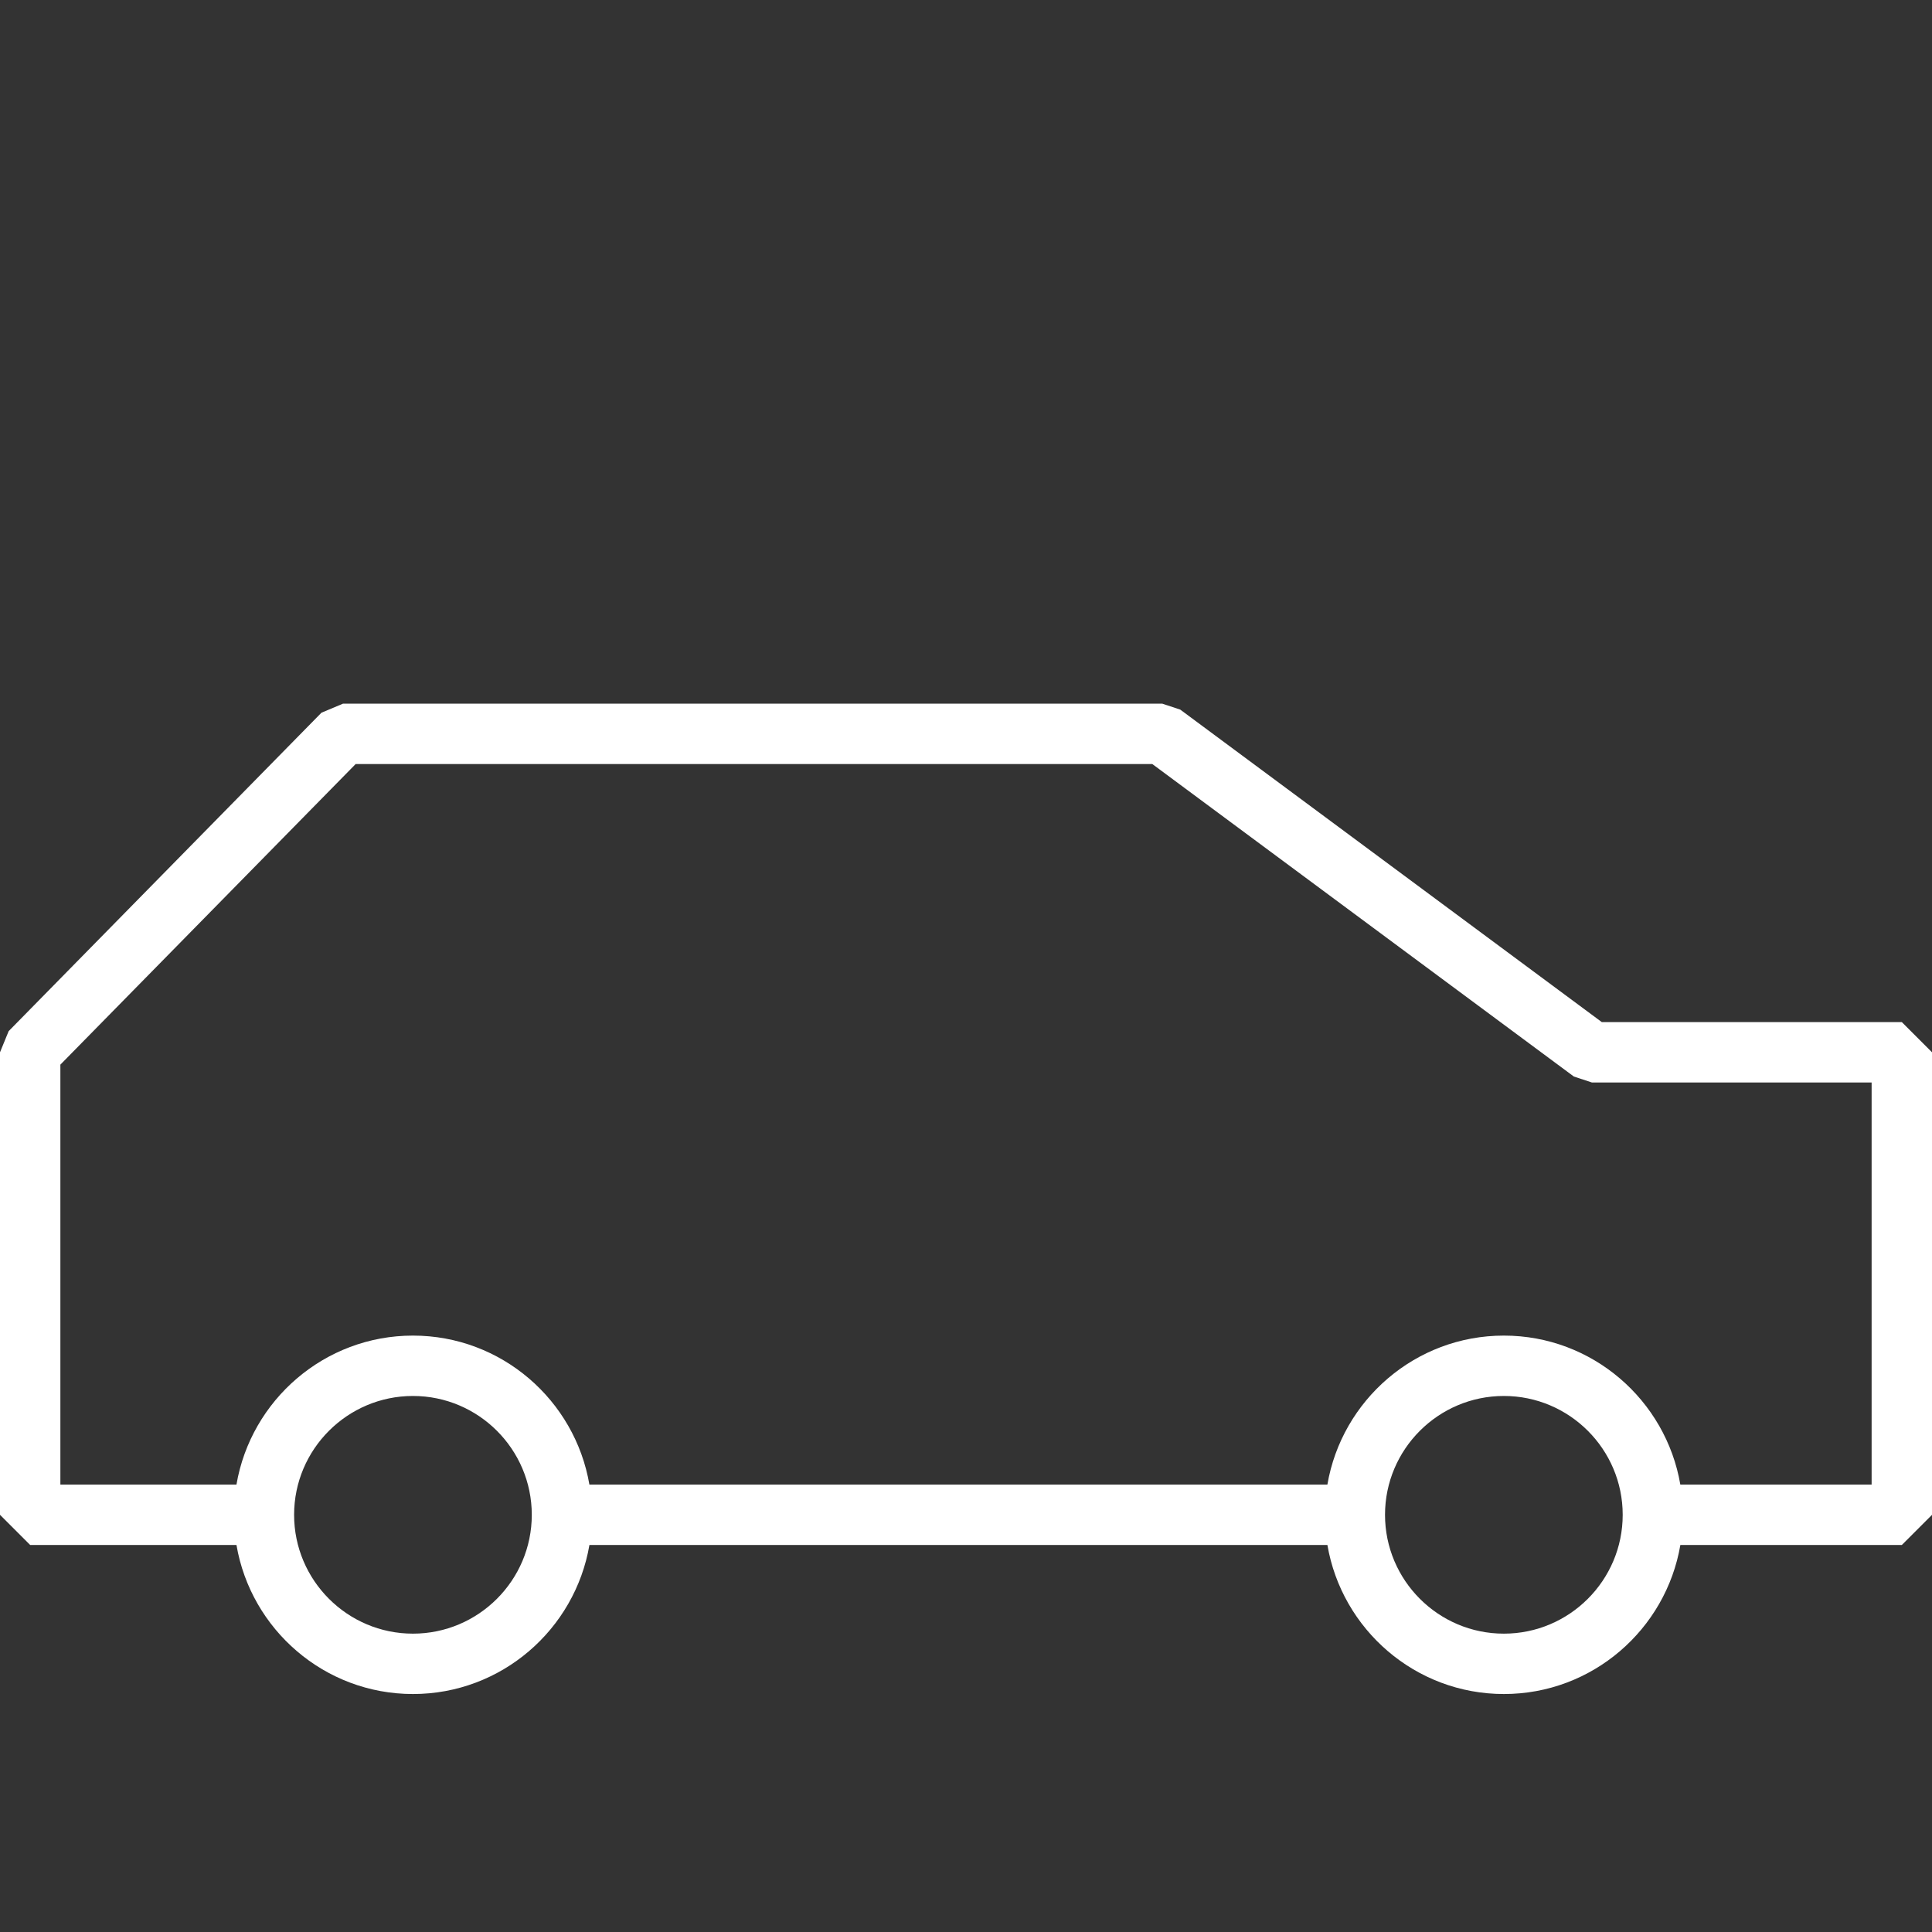
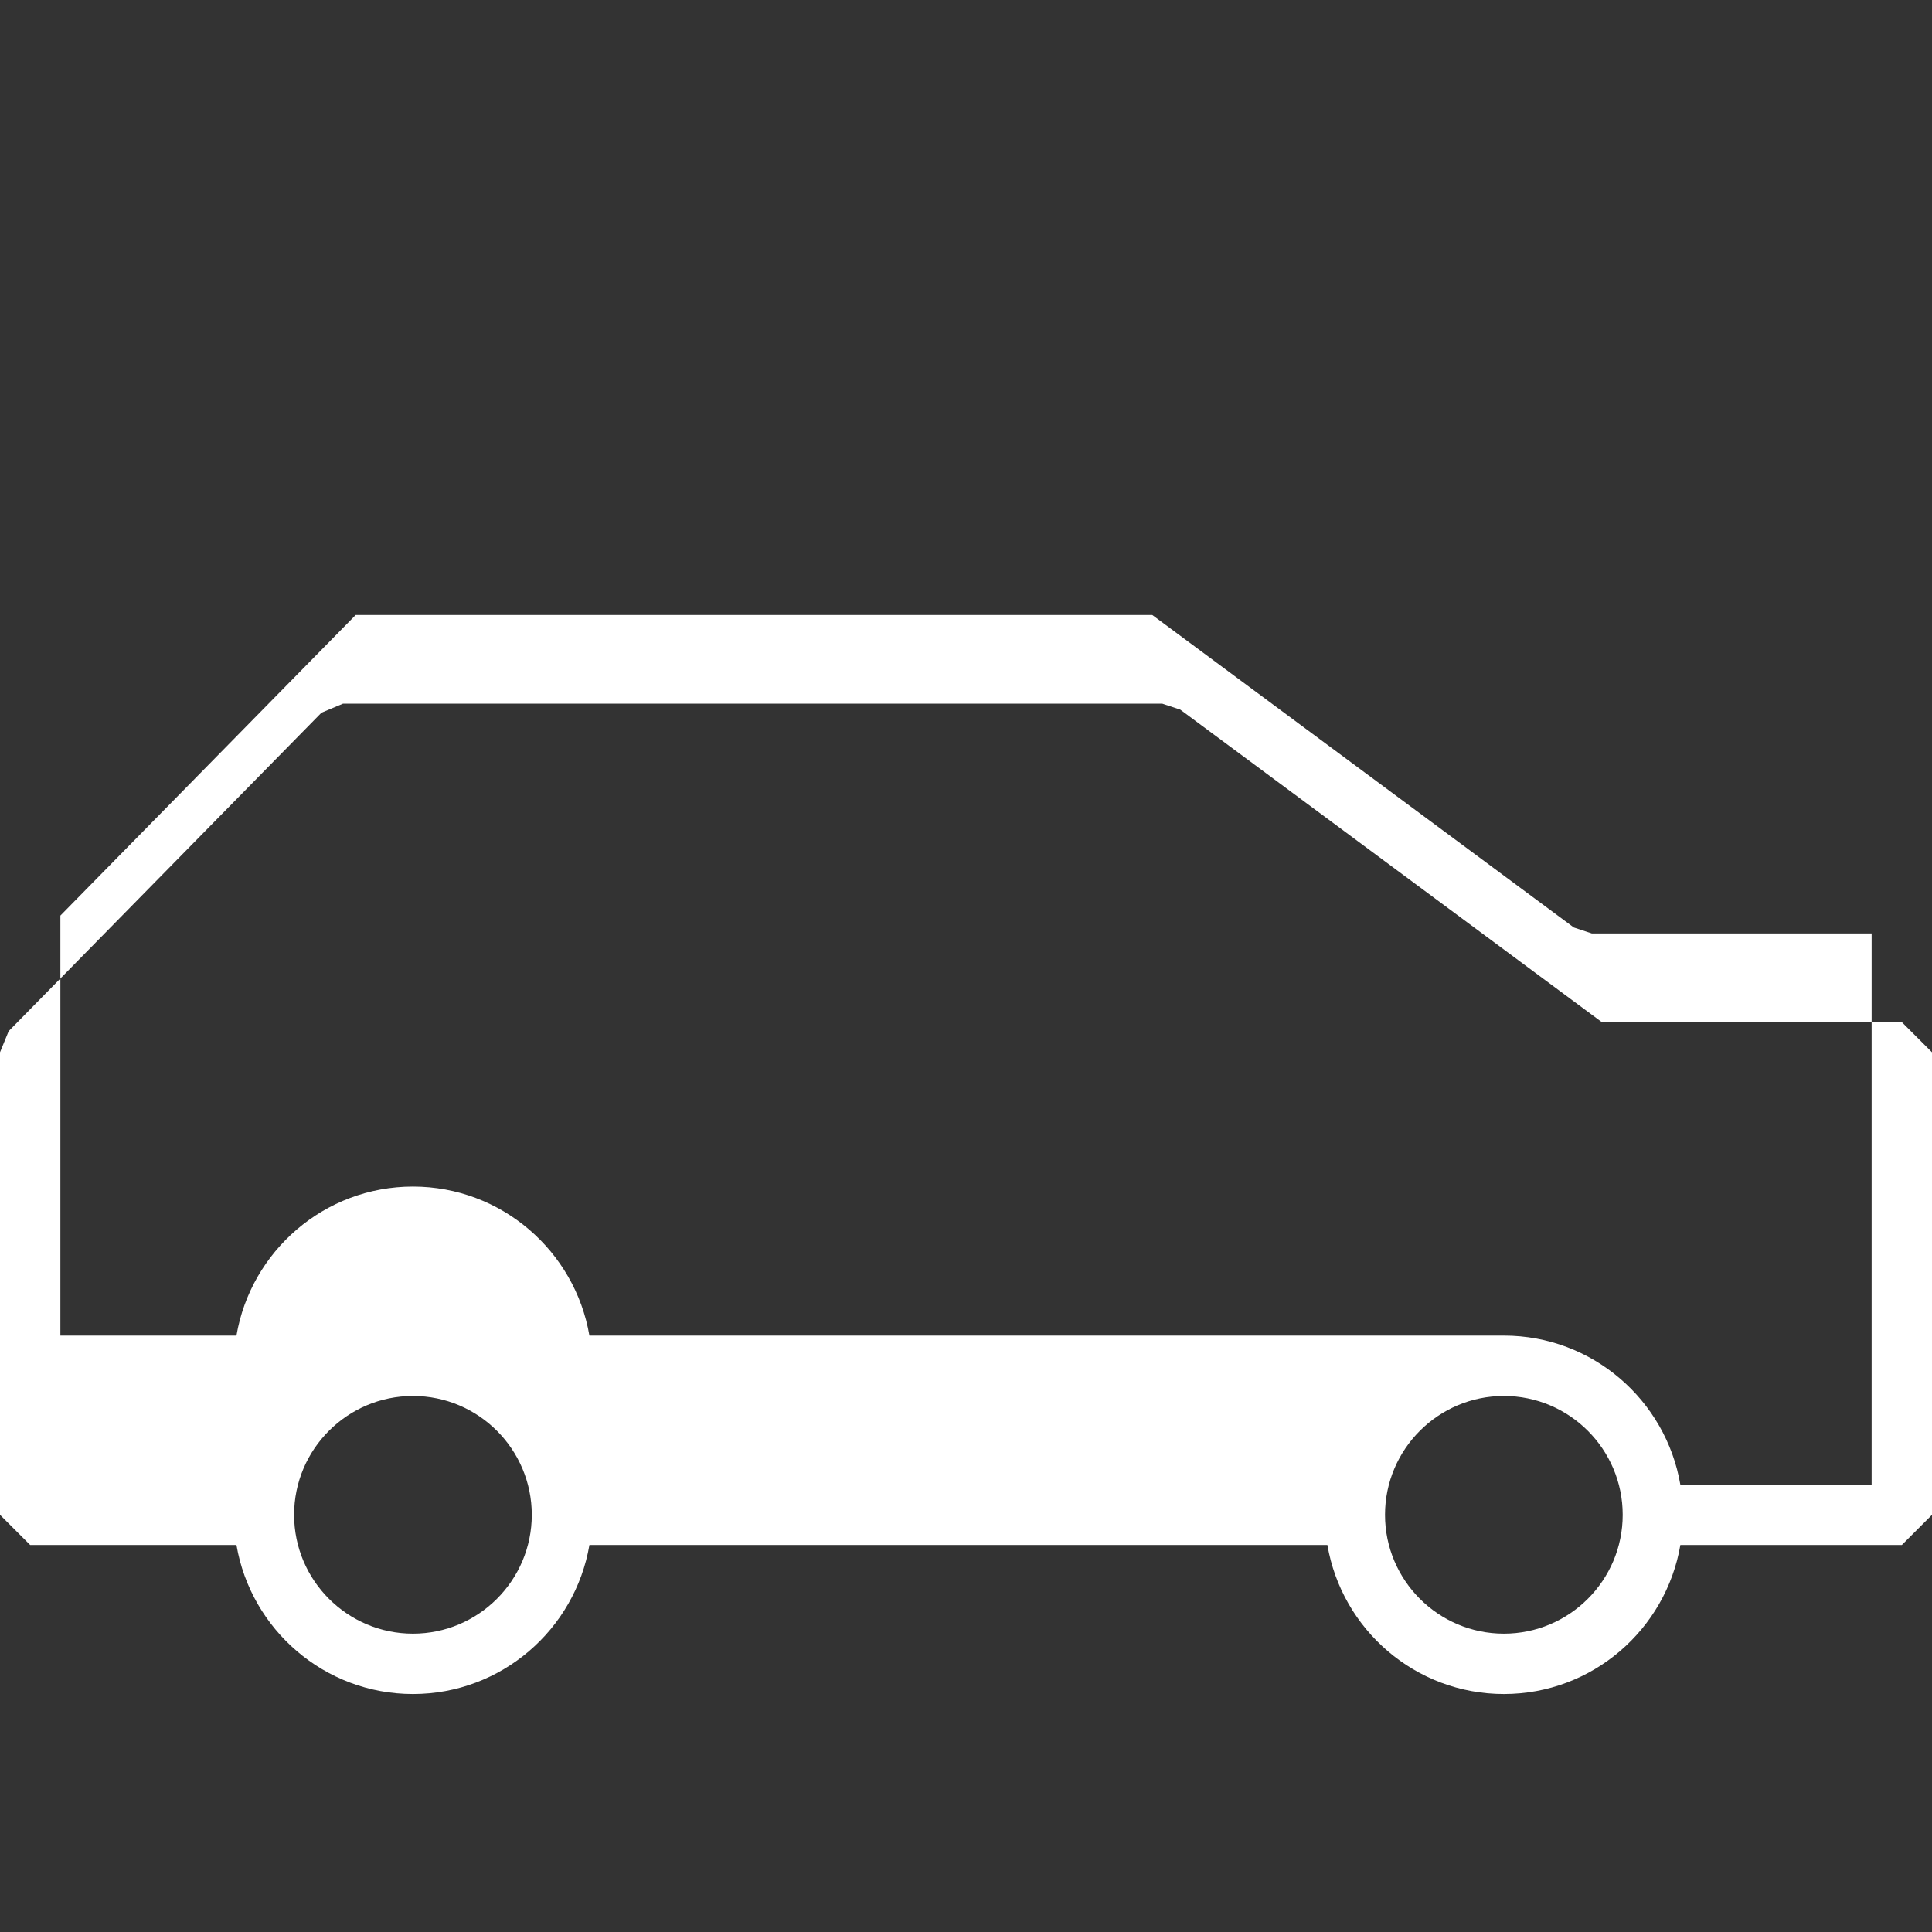
<svg xmlns="http://www.w3.org/2000/svg" id="Icons" version="1.1" viewBox="0 0 96 96">
  <rect x="0" y="0" width="96" height="96" fill="#333333" stroke="none" />
  <defs>
    <style>
      .st0 {
        fill: #fff;
      }
    </style>
  </defs>
-   <path class="st0" d="M79.592,50.787l-20.946-15.527-.893-.295H17.043l-1.07.449L.43,51.237l-.43,1.051v22.982l1.5,1.5h10.25c.717,4.197,4.371,7.405,8.769,7.405s8.052-3.208,8.769-7.405h36.67c.717,4.197,4.371,7.405,8.769,7.405s8.052-3.208,8.769-7.405h11.005l1.5-1.5v-22.982l-1.5-1.5h-14.908ZM20.519,81.175c-3.256,0-5.905-2.649-5.905-5.905s2.649-5.905,5.905-5.905,5.905,2.649,5.905,5.905-2.649,5.905-5.905,5.905ZM74.726,81.175c-3.256,0-5.905-2.649-5.905-5.905s2.649-5.905,5.905-5.905,5.905,2.649,5.905,5.905-2.649,5.905-5.905,5.905ZM93,73.77h-9.505c-.717-4.197-4.371-7.405-8.769-7.405s-8.052,3.208-8.769,7.405H29.287c-.717-4.197-4.371-7.405-8.769-7.405s-8.052,3.208-8.769,7.405H3v-20.869l14.672-14.936h39.586l20.946,15.527.893.295h13.903v19.982Z" />
+   <path class="st0" d="M79.592,50.787l-20.946-15.527-.893-.295H17.043l-1.07.449L.43,51.237l-.43,1.051v22.982l1.5,1.5h10.25c.717,4.197,4.371,7.405,8.769,7.405s8.052-3.208,8.769-7.405h36.67c.717,4.197,4.371,7.405,8.769,7.405s8.052-3.208,8.769-7.405h11.005l1.5-1.5v-22.982l-1.5-1.5h-14.908ZM20.519,81.175c-3.256,0-5.905-2.649-5.905-5.905s2.649-5.905,5.905-5.905,5.905,2.649,5.905,5.905-2.649,5.905-5.905,5.905ZM74.726,81.175c-3.256,0-5.905-2.649-5.905-5.905s2.649-5.905,5.905-5.905,5.905,2.649,5.905,5.905-2.649,5.905-5.905,5.905ZM93,73.77h-9.505c-.717-4.197-4.371-7.405-8.769-7.405H29.287c-.717-4.197-4.371-7.405-8.769-7.405s-8.052,3.208-8.769,7.405H3v-20.869l14.672-14.936h39.586l20.946,15.527.893.295h13.903v19.982Z" />
</svg>